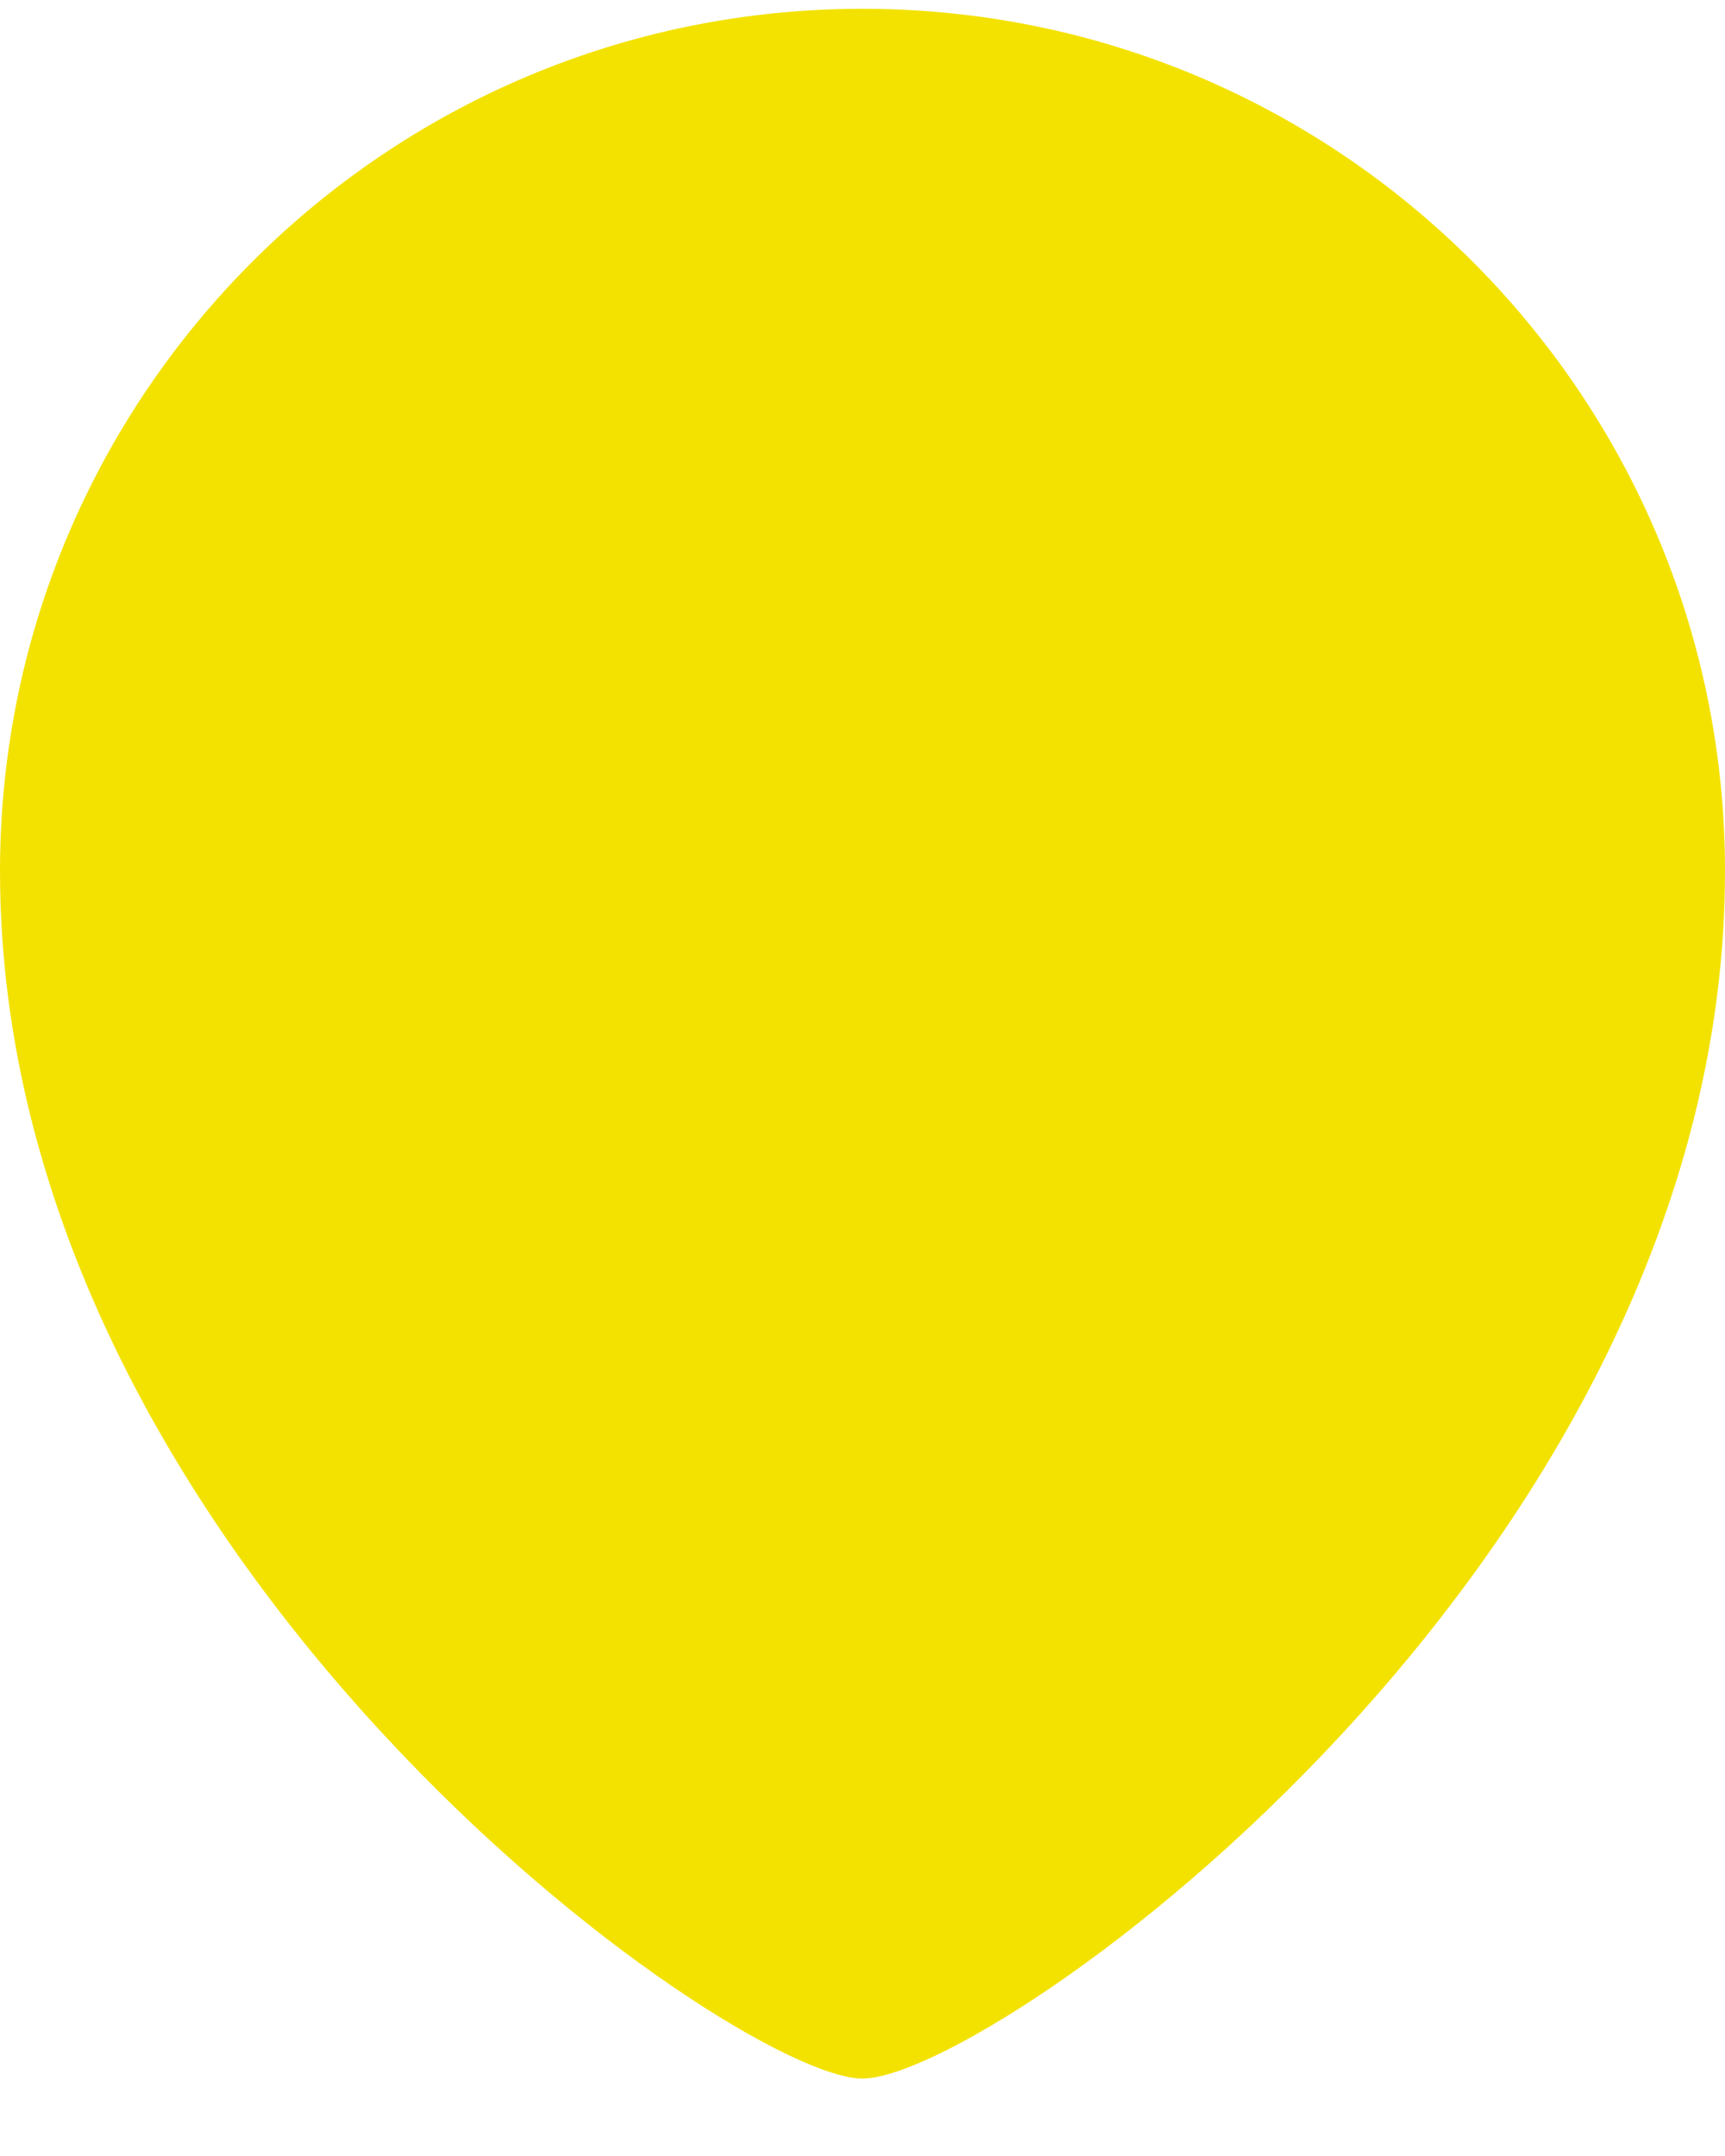
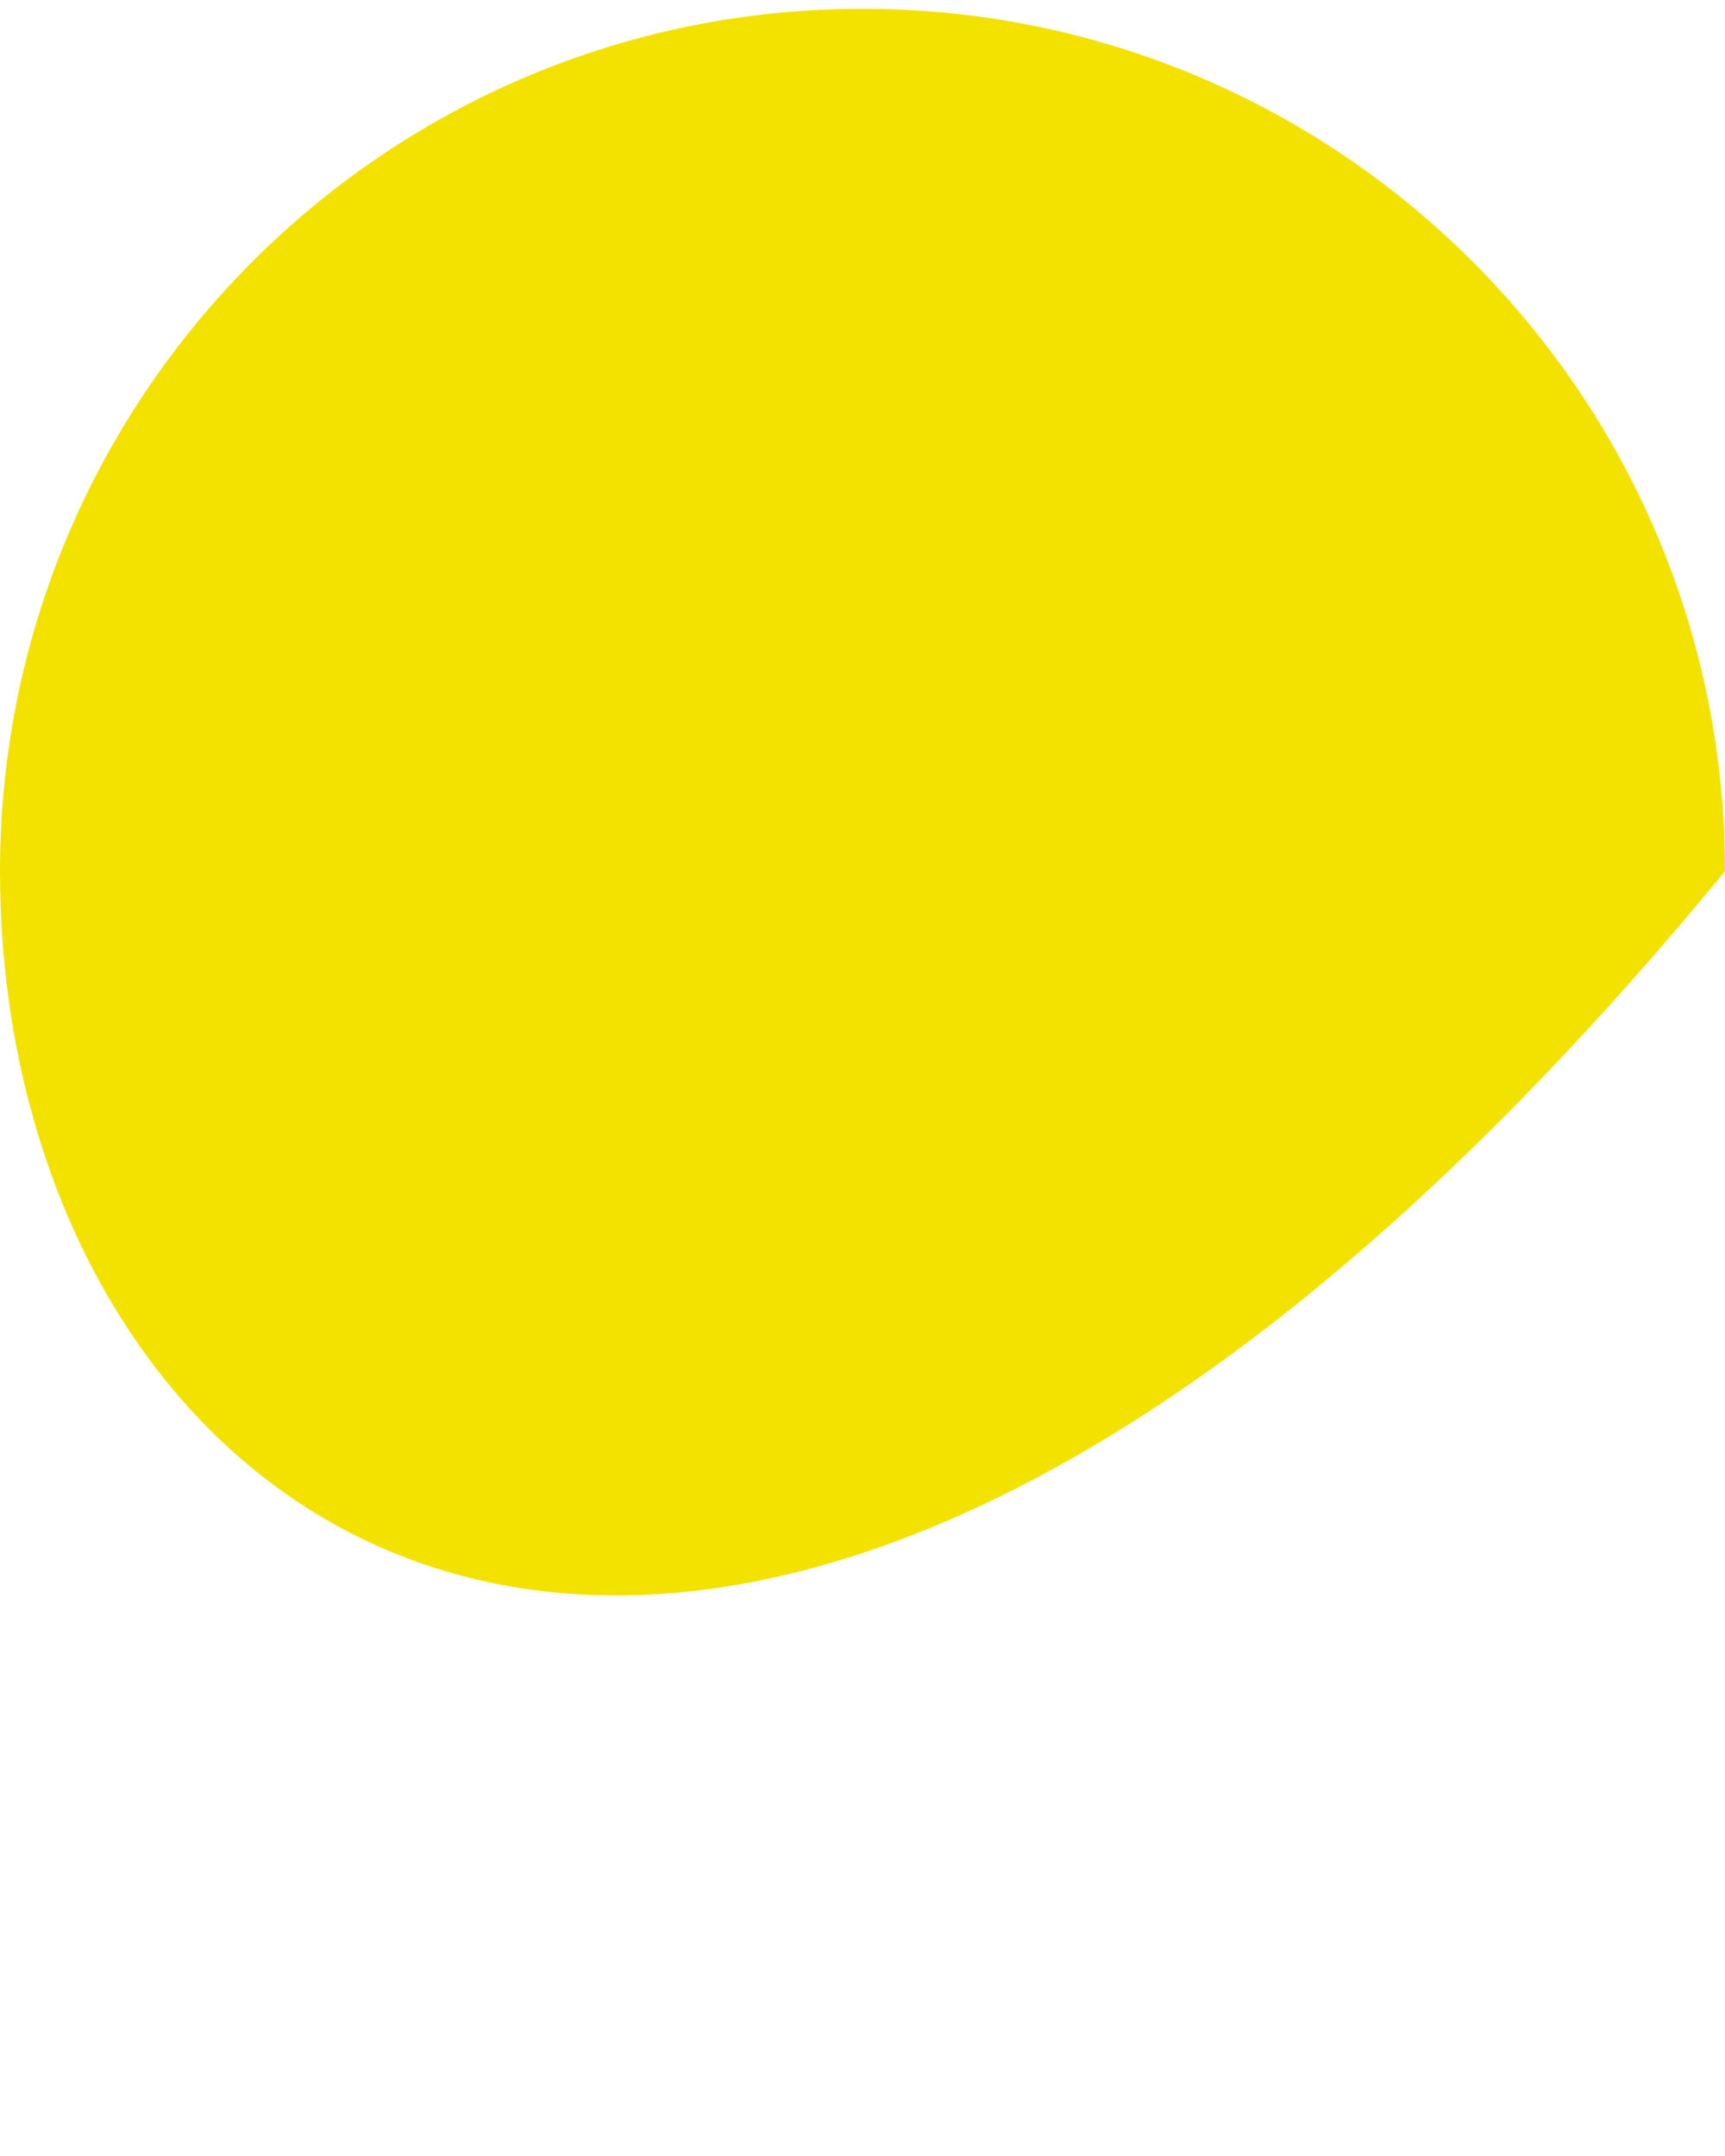
<svg xmlns="http://www.w3.org/2000/svg" width="20" height="25" viewBox="0 0 20 25" fill="none">
-   <path d="M20 10.102C20 18.102 11.5 24.102 10 24.102C8.5 24.102 0 18.102 0 10.102C0 4.579 4.477 0.102 10 0.102C15.523 0.102 20 4.579 20 10.102Z" fill="#F3E200" />
+   <path d="M20 10.102C8.5 24.102 0 18.102 0 10.102C0 4.579 4.477 0.102 10 0.102C15.523 0.102 20 4.579 20 10.102Z" fill="#F3E200" />
</svg>